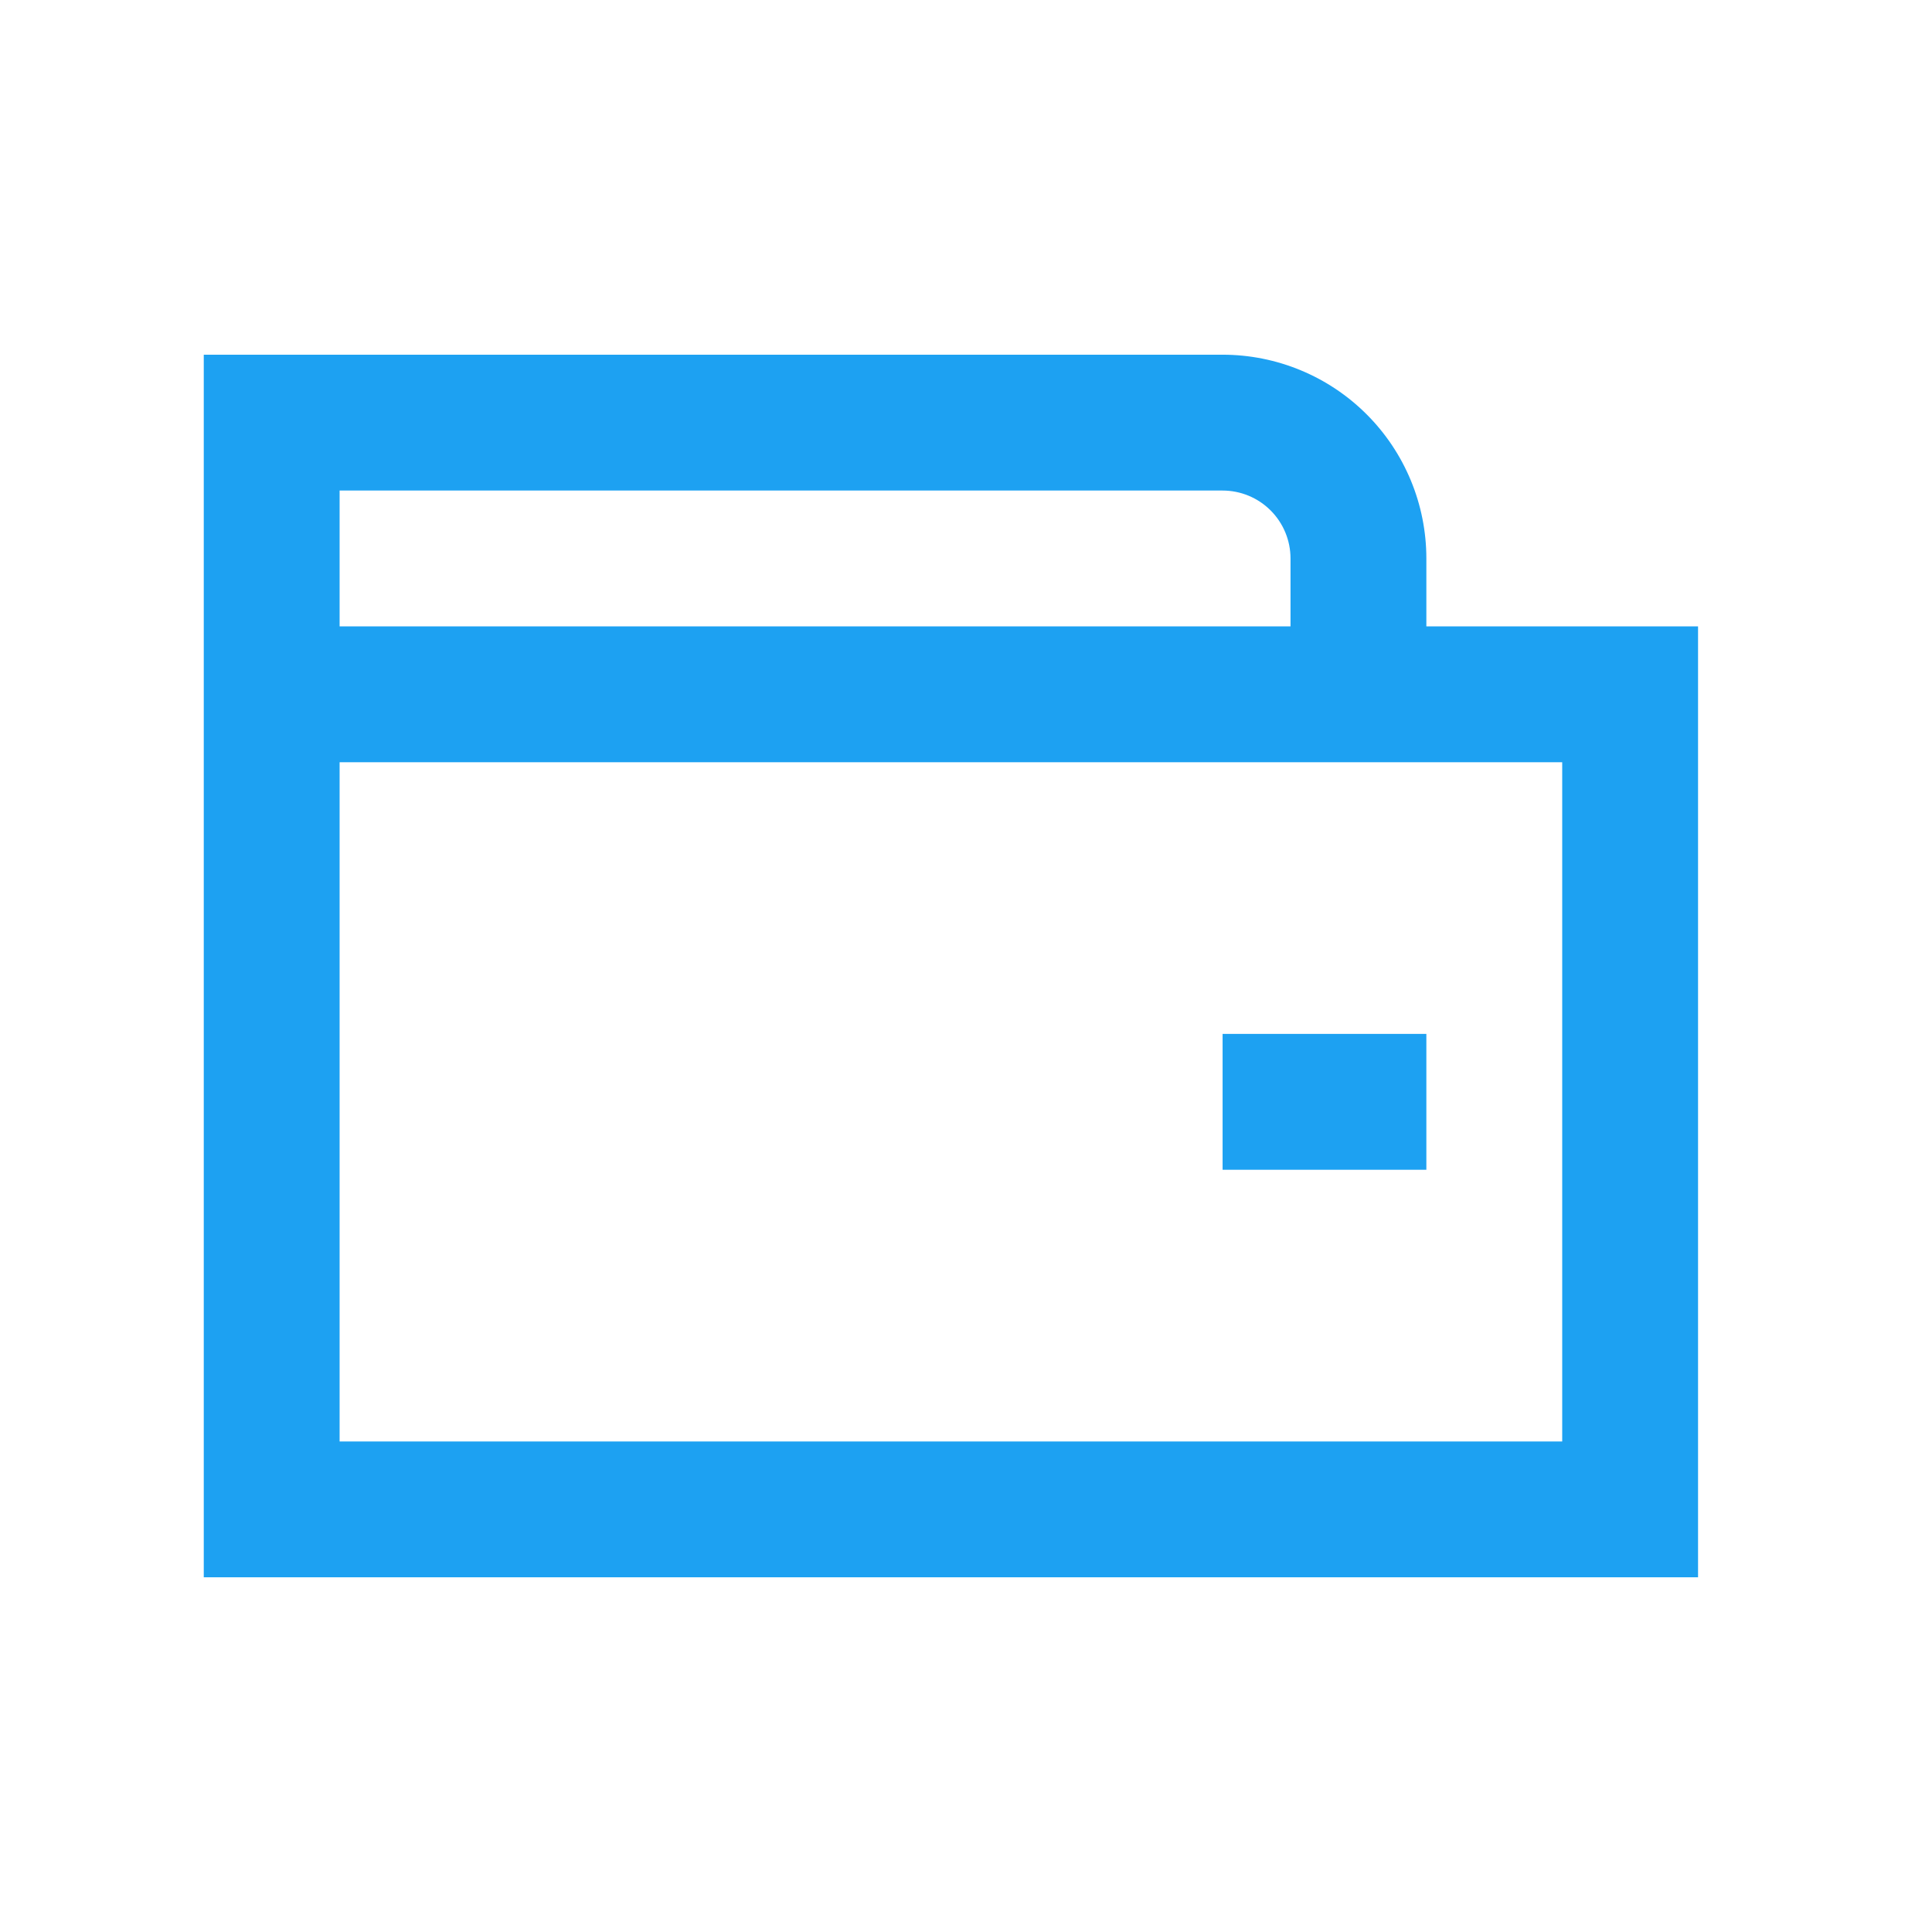
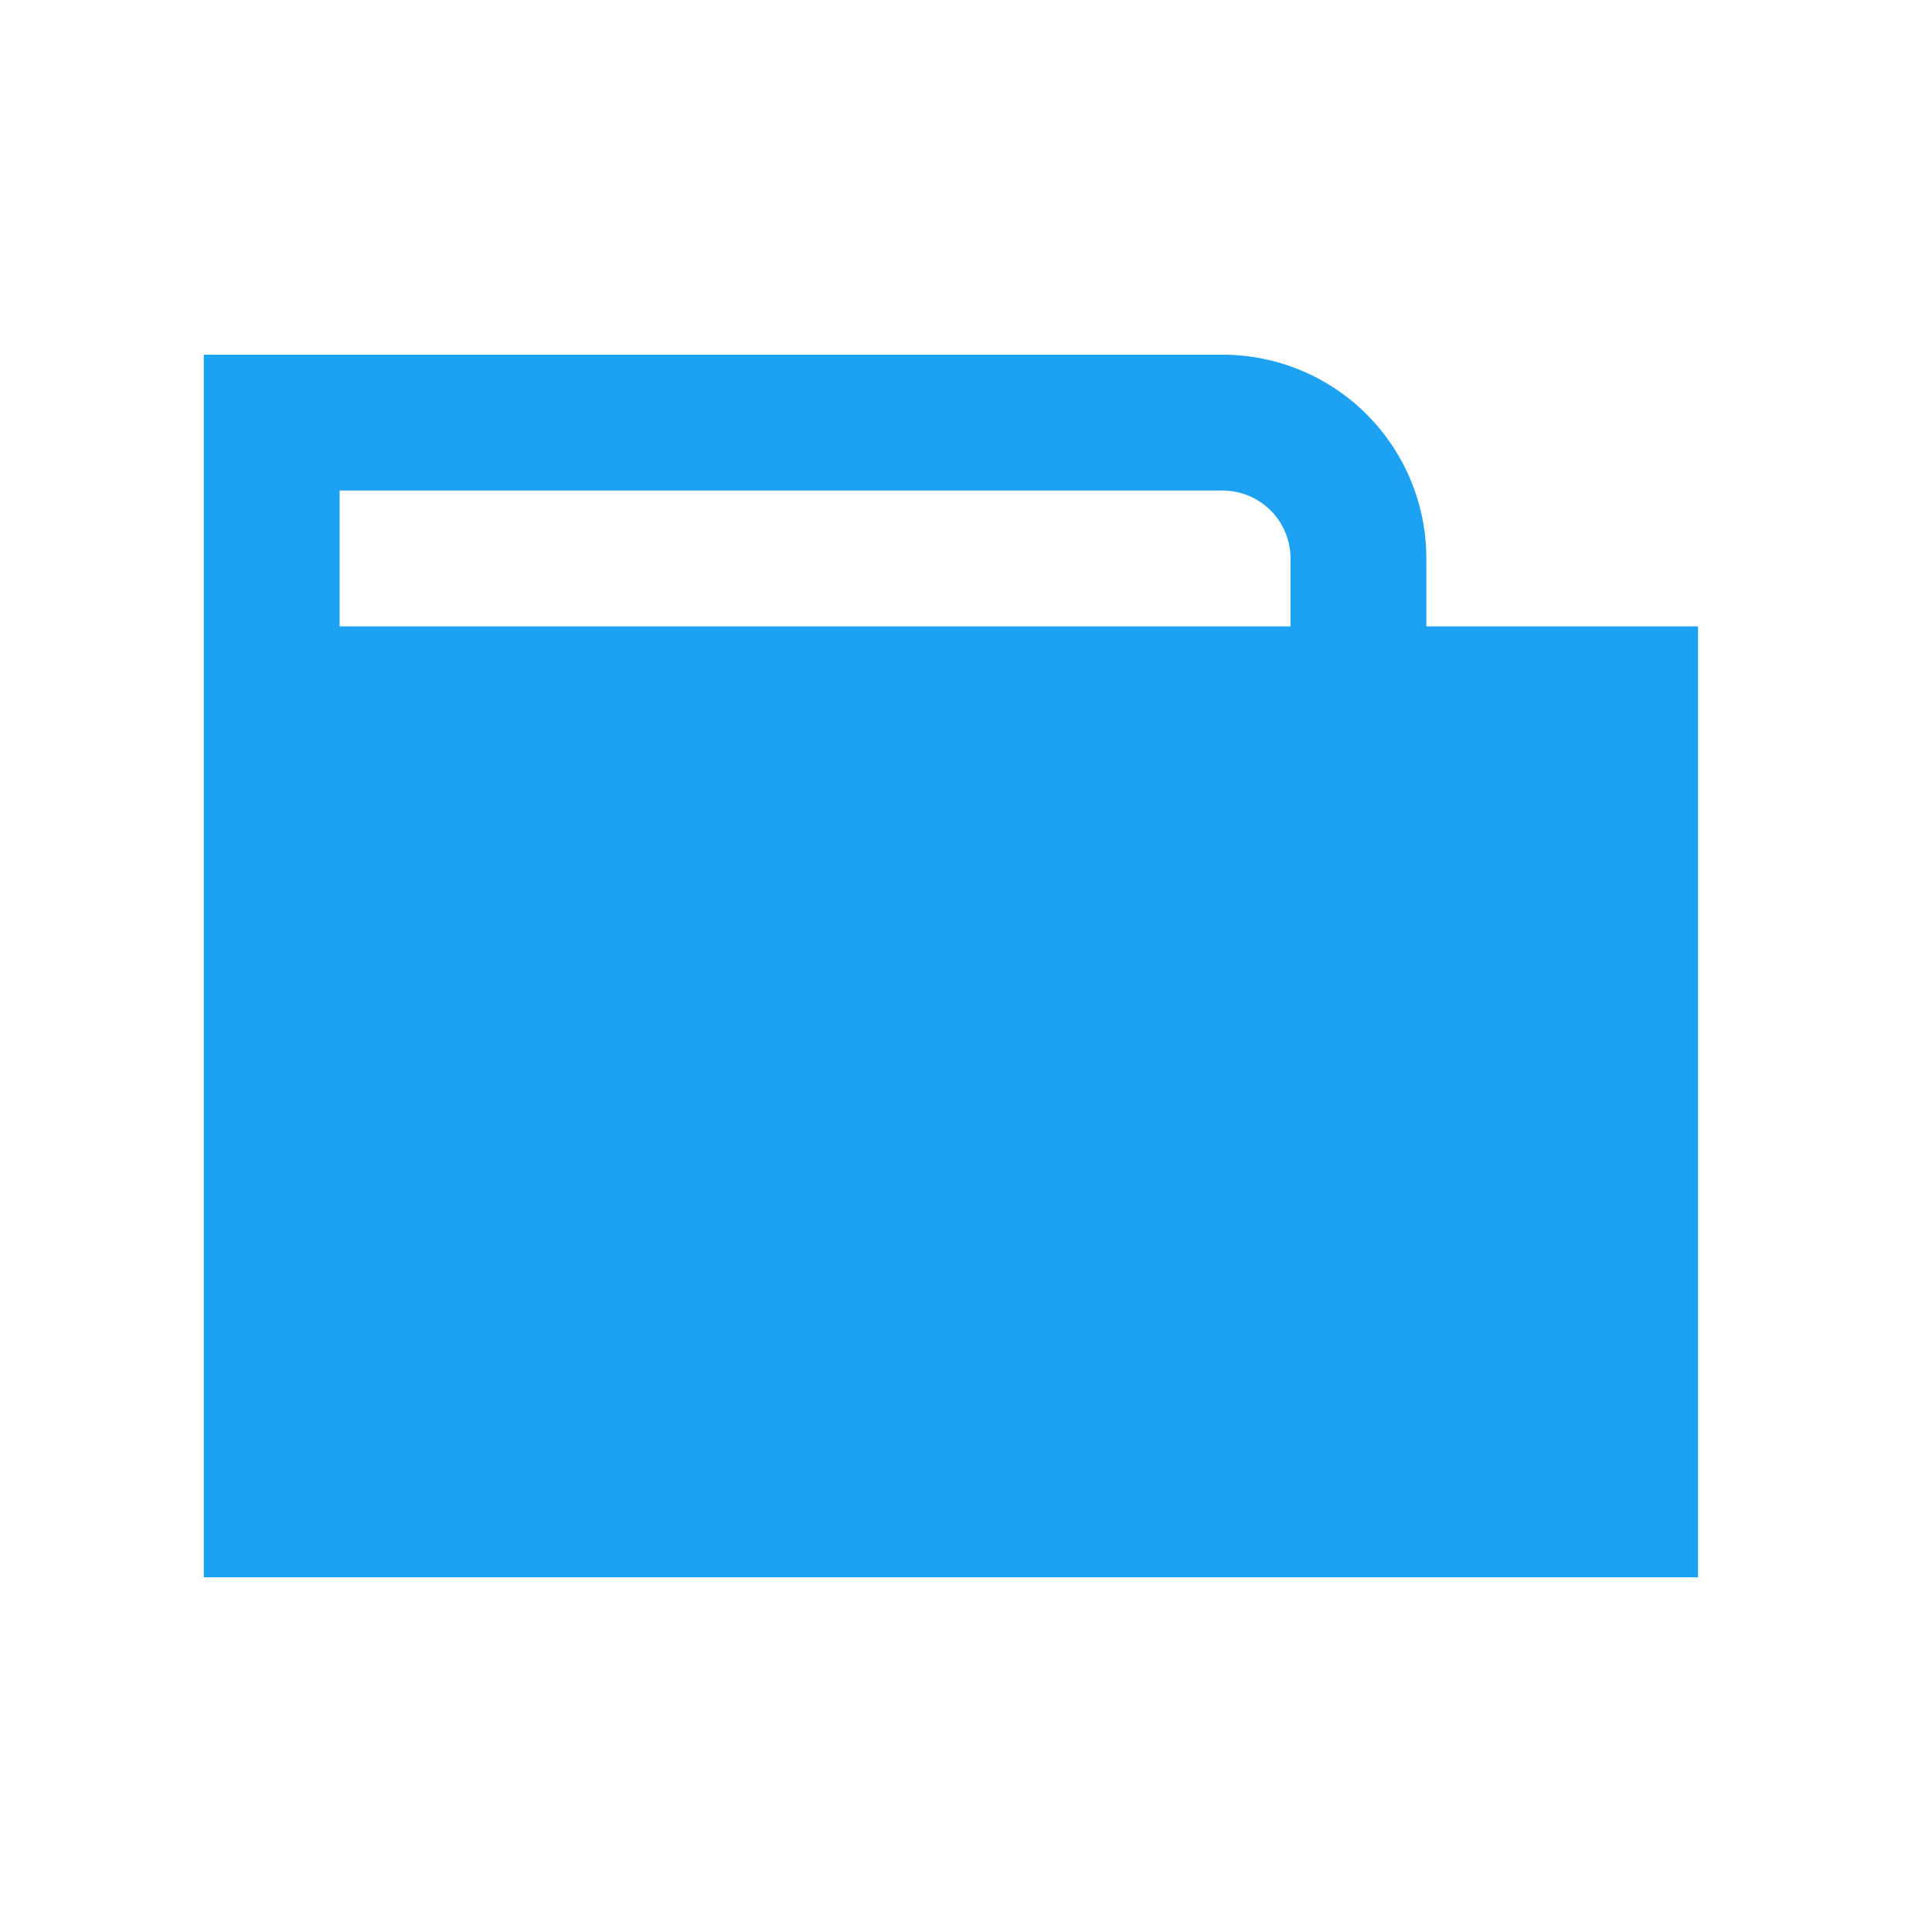
<svg xmlns="http://www.w3.org/2000/svg" width="64" height="64" viewBox="0 0 64 64" fill="none">
-   <path d="M6.75 11.75H40.5C42.29 11.75 44.007 12.461 45.273 13.727C46.539 14.993 47.25 16.71 47.25 18.5V20.75H56.25V52.25H6.75V11.75ZM11.25 25.25V47.75H51.75V25.25H11.25ZM11.25 20.75H42.75V18.5C42.75 17.903 42.513 17.331 42.091 16.909C41.669 16.487 41.097 16.25 40.5 16.25H11.25V20.75ZM40.5 34.25H47.25V38.75H40.5V34.25Z" fill="#1DA1F2" />
+   <path d="M6.75 11.75H40.5C42.29 11.75 44.007 12.461 45.273 13.727C46.539 14.993 47.25 16.71 47.25 18.5V20.75H56.25V52.25H6.75V11.75ZM11.25 25.25V47.75H51.75H11.25ZM11.25 20.75H42.75V18.5C42.75 17.903 42.513 17.331 42.091 16.909C41.669 16.487 41.097 16.25 40.5 16.25H11.25V20.75ZM40.5 34.25H47.25V38.75H40.5V34.25Z" fill="#1DA1F2" />
</svg>